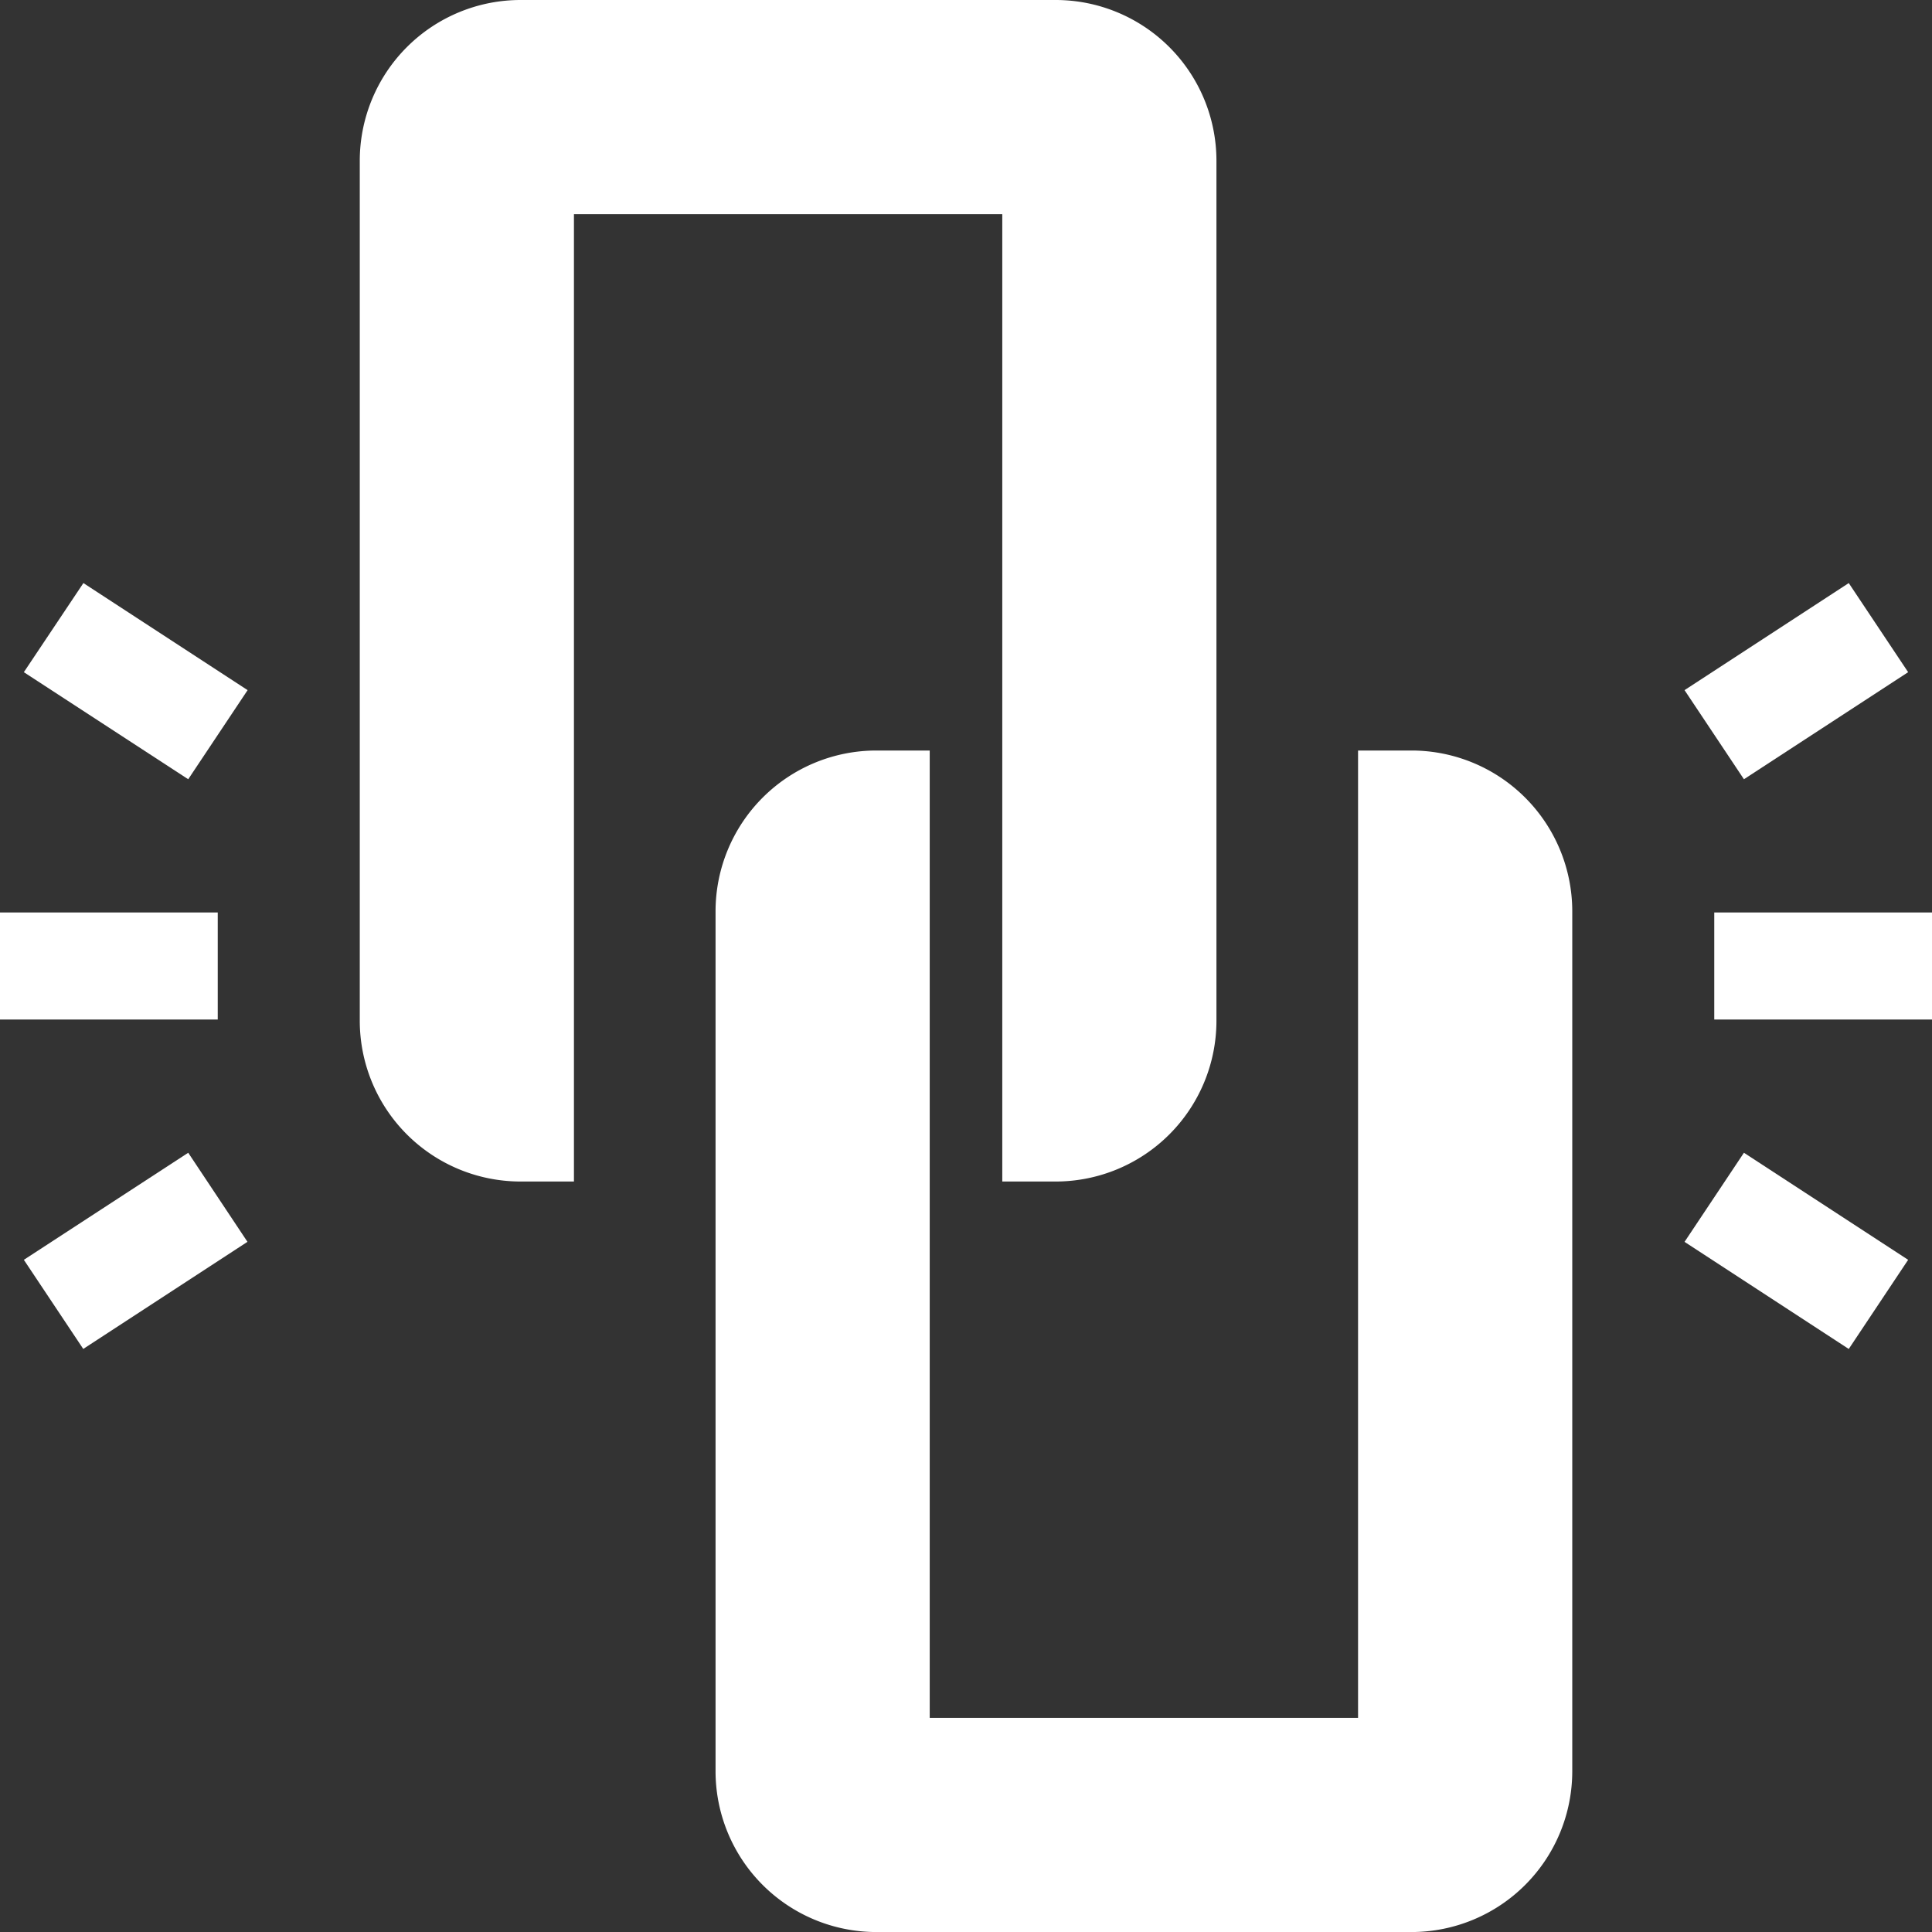
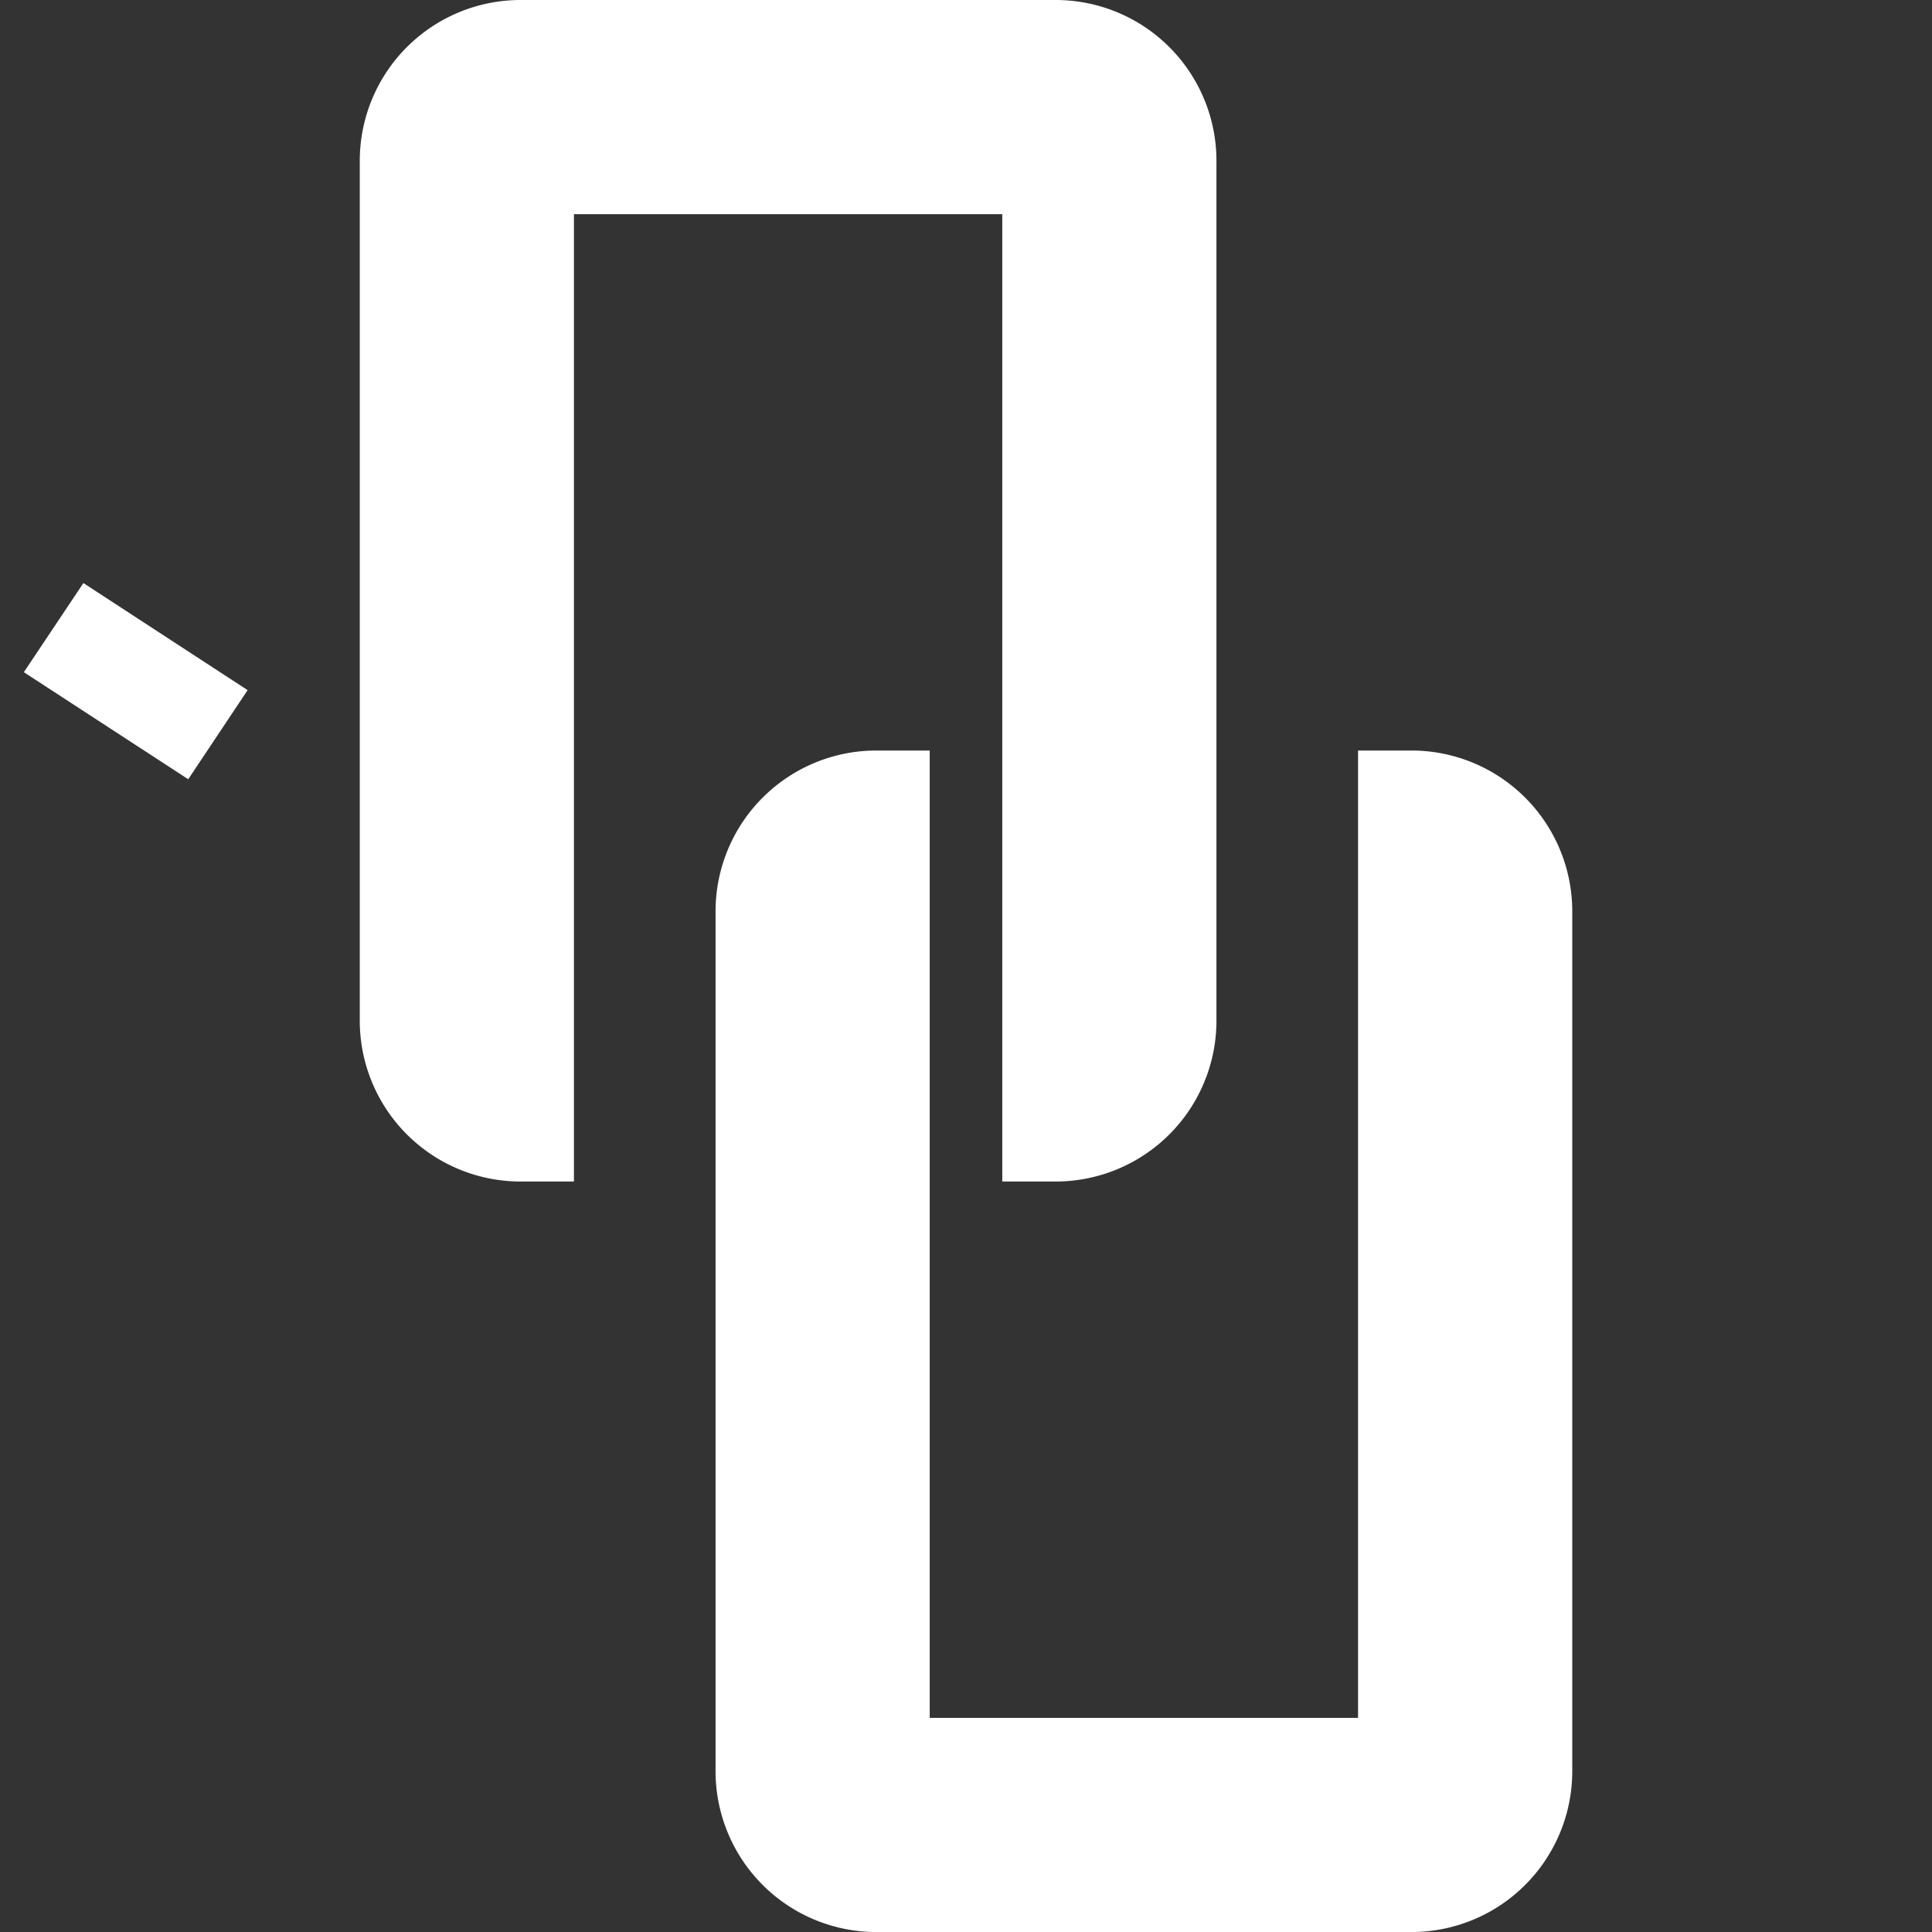
<svg xmlns="http://www.w3.org/2000/svg" id="link" width="50.779" height="50.779" viewBox="0 0 50.779 50.779">
  <rect x="0" y="0" width="50.779" height="50.779" fill="#333333" stroke="none" />
-   <path id="Path_3" data-name="Path 3" d="M0,241H5.723v2.815H0Zm0,0" transform="translate(0 -217.018)" fill="#fff" />
  <path id="Path_4" data-name="Path 4" d="M6.68,155.861,11,158.675l1.561-2.342-4.316-2.814Zm0,0" transform="translate(-6.053 -138.194)" fill="#fff" />
-   <path id="Path_5" data-name="Path 5" d="M11,303.52,6.68,306.334l1.561,2.342,4.316-2.815Zm0,0" transform="translate(-6.053 -273.222)" fill="#fff" />
-   <path id="Path_6" data-name="Path 6" d="M451,241h5.723v2.815H451Zm0,0" transform="translate(-405.944 -217.018)" fill="#fff" />
-   <path id="Path_7" data-name="Path 7" d="M448.556,155.861l-1.561-2.342-4.316,2.814,1.561,2.342Zm0,0" transform="translate(-398.404 -138.194)" fill="#fff" />
-   <path id="Path_8" data-name="Path 8" d="M448.556,306.334l-4.316-2.814-1.561,2.342,4.316,2.815Zm0,0" transform="translate(-398.404 -273.222)" fill="#fff" />
  <path id="Path_9" data-name="Path 9" d="M199.294,181h-1.407v25.425H186.629V181h-1.407A4.227,4.227,0,0,0,181,185.222v22.61a4.227,4.227,0,0,0,4.222,4.222h14.073a4.227,4.227,0,0,0,4.222-4.222v-22.61A4.227,4.227,0,0,0,199.294,181Zm0,0" transform="translate(-162.193 -161.274)" fill="#fff" />
  <path id="Path_10" data-name="Path 10" d="M109.294,0H95.222A4.227,4.227,0,0,0,91,4.222v22.61a4.227,4.227,0,0,0,4.222,4.222h1.407V5.629h11.258V31.054h1.407a4.227,4.227,0,0,0,4.222-4.222V4.222A4.227,4.227,0,0,0,109.294,0Zm0,0" transform="translate(-81.544)" fill="#fff" />
</svg>